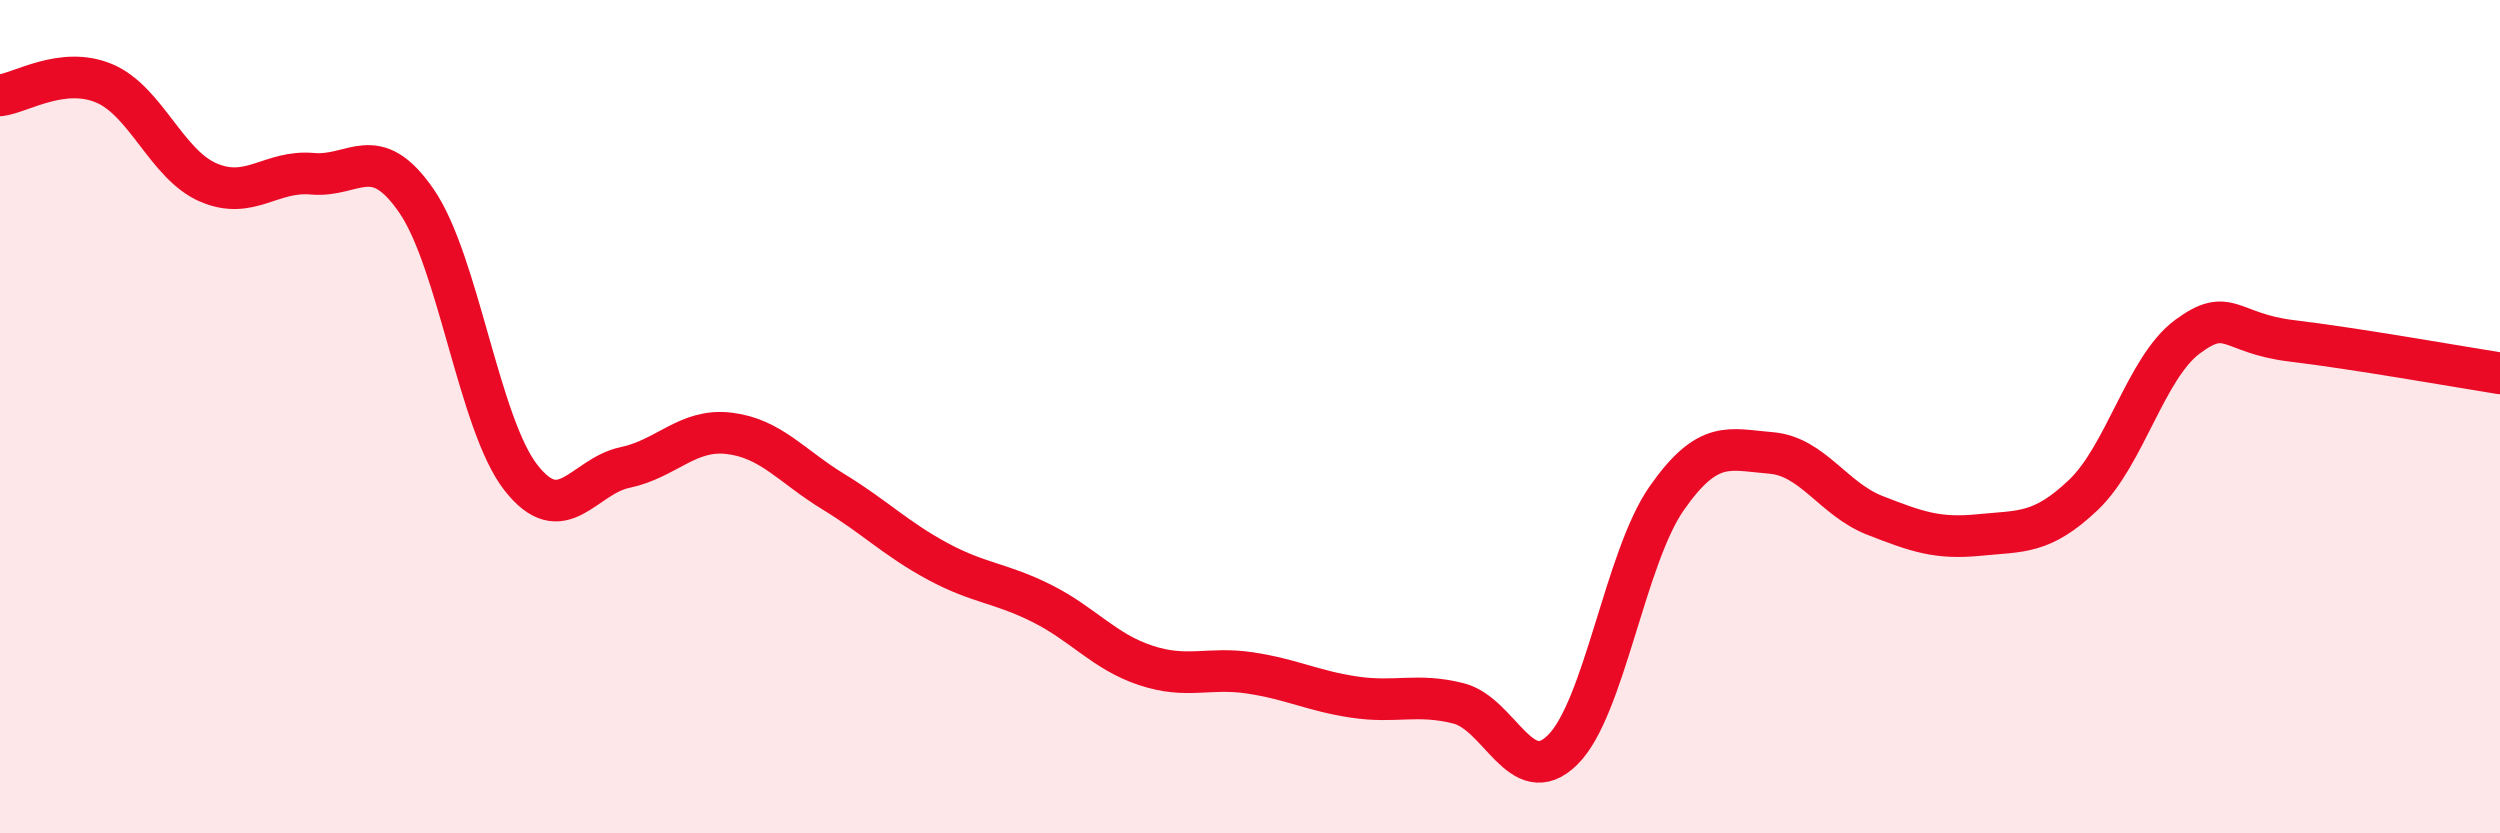
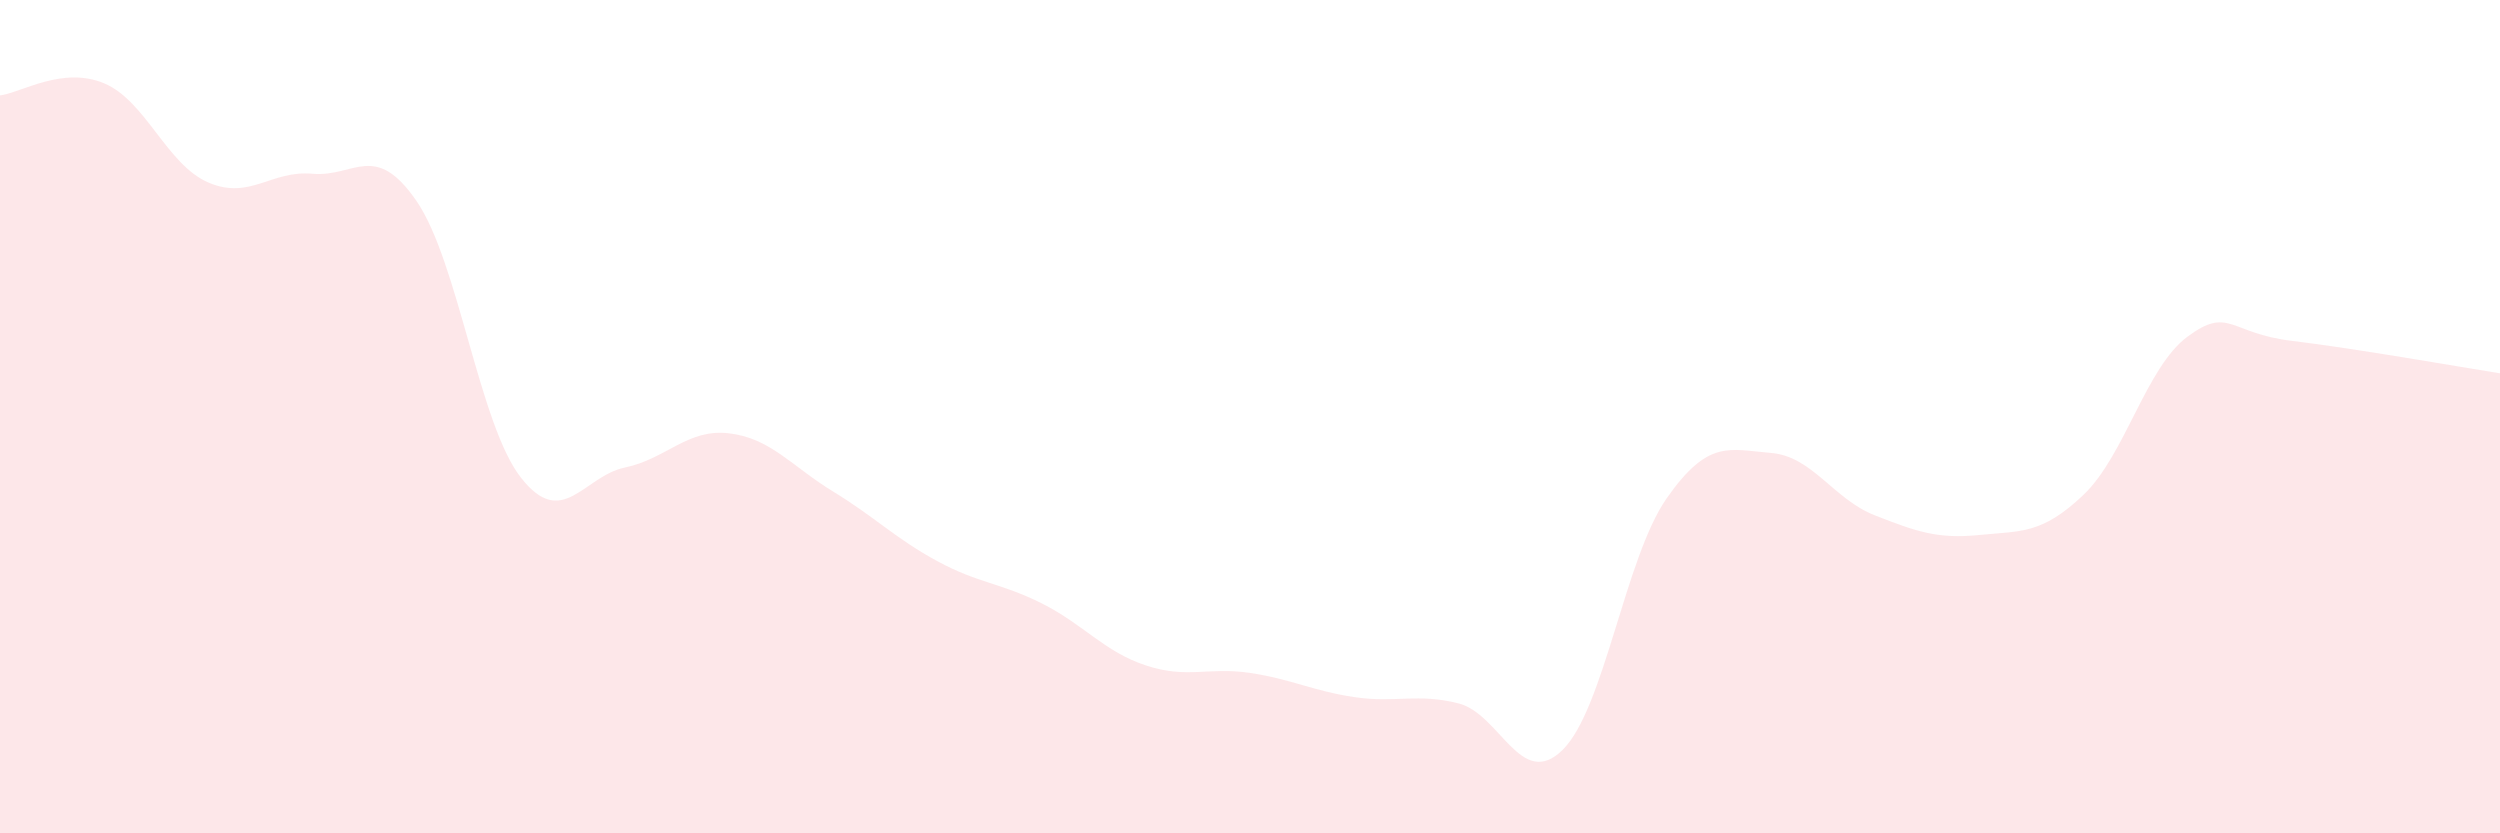
<svg xmlns="http://www.w3.org/2000/svg" width="60" height="20" viewBox="0 0 60 20">
  <path d="M 0,2.29 C 0.5,2.23 1.5,1.58 2.5,2 C 3.5,2.42 4,3.95 5,4.38 C 6,4.81 6.5,4.08 7.5,4.17 C 8.5,4.26 9,3.37 10,4.83 C 11,6.29 11.5,10.18 12.5,11.46 C 13.5,12.74 14,11.43 15,11.22 C 16,11.01 16.5,10.28 17.5,10.4 C 18.5,10.52 19,11.19 20,11.8 C 21,12.41 21.5,12.93 22.5,13.47 C 23.5,14.01 24,13.98 25,14.48 C 26,14.98 26.5,15.64 27.5,15.97 C 28.5,16.3 29,16 30,16.15 C 31,16.3 31.5,16.58 32.5,16.73 C 33.5,16.88 34,16.63 35,16.88 C 36,17.13 36.5,18.98 37.5,18 C 38.5,17.02 39,13.39 40,11.96 C 41,10.53 41.5,10.79 42.5,10.87 C 43.5,10.95 44,11.98 45,12.37 C 46,12.76 46.5,12.94 47.5,12.84 C 48.5,12.74 49,12.83 50,11.88 C 51,10.93 51.5,8.82 52.5,8.08 C 53.5,7.34 53.5,8 55,8.18 C 56.5,8.36 59,8.8 60,8.96L60 20L0 20Z" fill="#EB0A25" opacity="0.1" stroke-linecap="round" stroke-linejoin="round" />
-   <path d="M 0,2.29 C 0.5,2.23 1.5,1.58 2.5,2 C 3.5,2.42 4,3.95 5,4.38 C 6,4.81 6.5,4.08 7.5,4.17 C 8.5,4.26 9,3.37 10,4.83 C 11,6.29 11.5,10.18 12.5,11.46 C 13.5,12.74 14,11.43 15,11.22 C 16,11.01 16.5,10.28 17.5,10.4 C 18.5,10.52 19,11.19 20,11.8 C 21,12.41 21.5,12.93 22.5,13.47 C 23.5,14.01 24,13.98 25,14.48 C 26,14.98 26.5,15.64 27.5,15.97 C 28.5,16.3 29,16 30,16.15 C 31,16.3 31.5,16.58 32.5,16.73 C 33.5,16.88 34,16.63 35,16.88 C 36,17.13 36.5,18.98 37.5,18 C 38.5,17.02 39,13.39 40,11.96 C 41,10.53 41.5,10.79 42.5,10.87 C 43.5,10.95 44,11.98 45,12.37 C 46,12.76 46.5,12.94 47.5,12.84 C 48.5,12.74 49,12.83 50,11.88 C 51,10.93 51.5,8.82 52.5,8.08 C 53.5,7.34 53.5,8 55,8.18 C 56.5,8.36 59,8.8 60,8.96" stroke="#EB0A25" stroke-width="1" fill="none" stroke-linecap="round" stroke-linejoin="round" />
</svg>